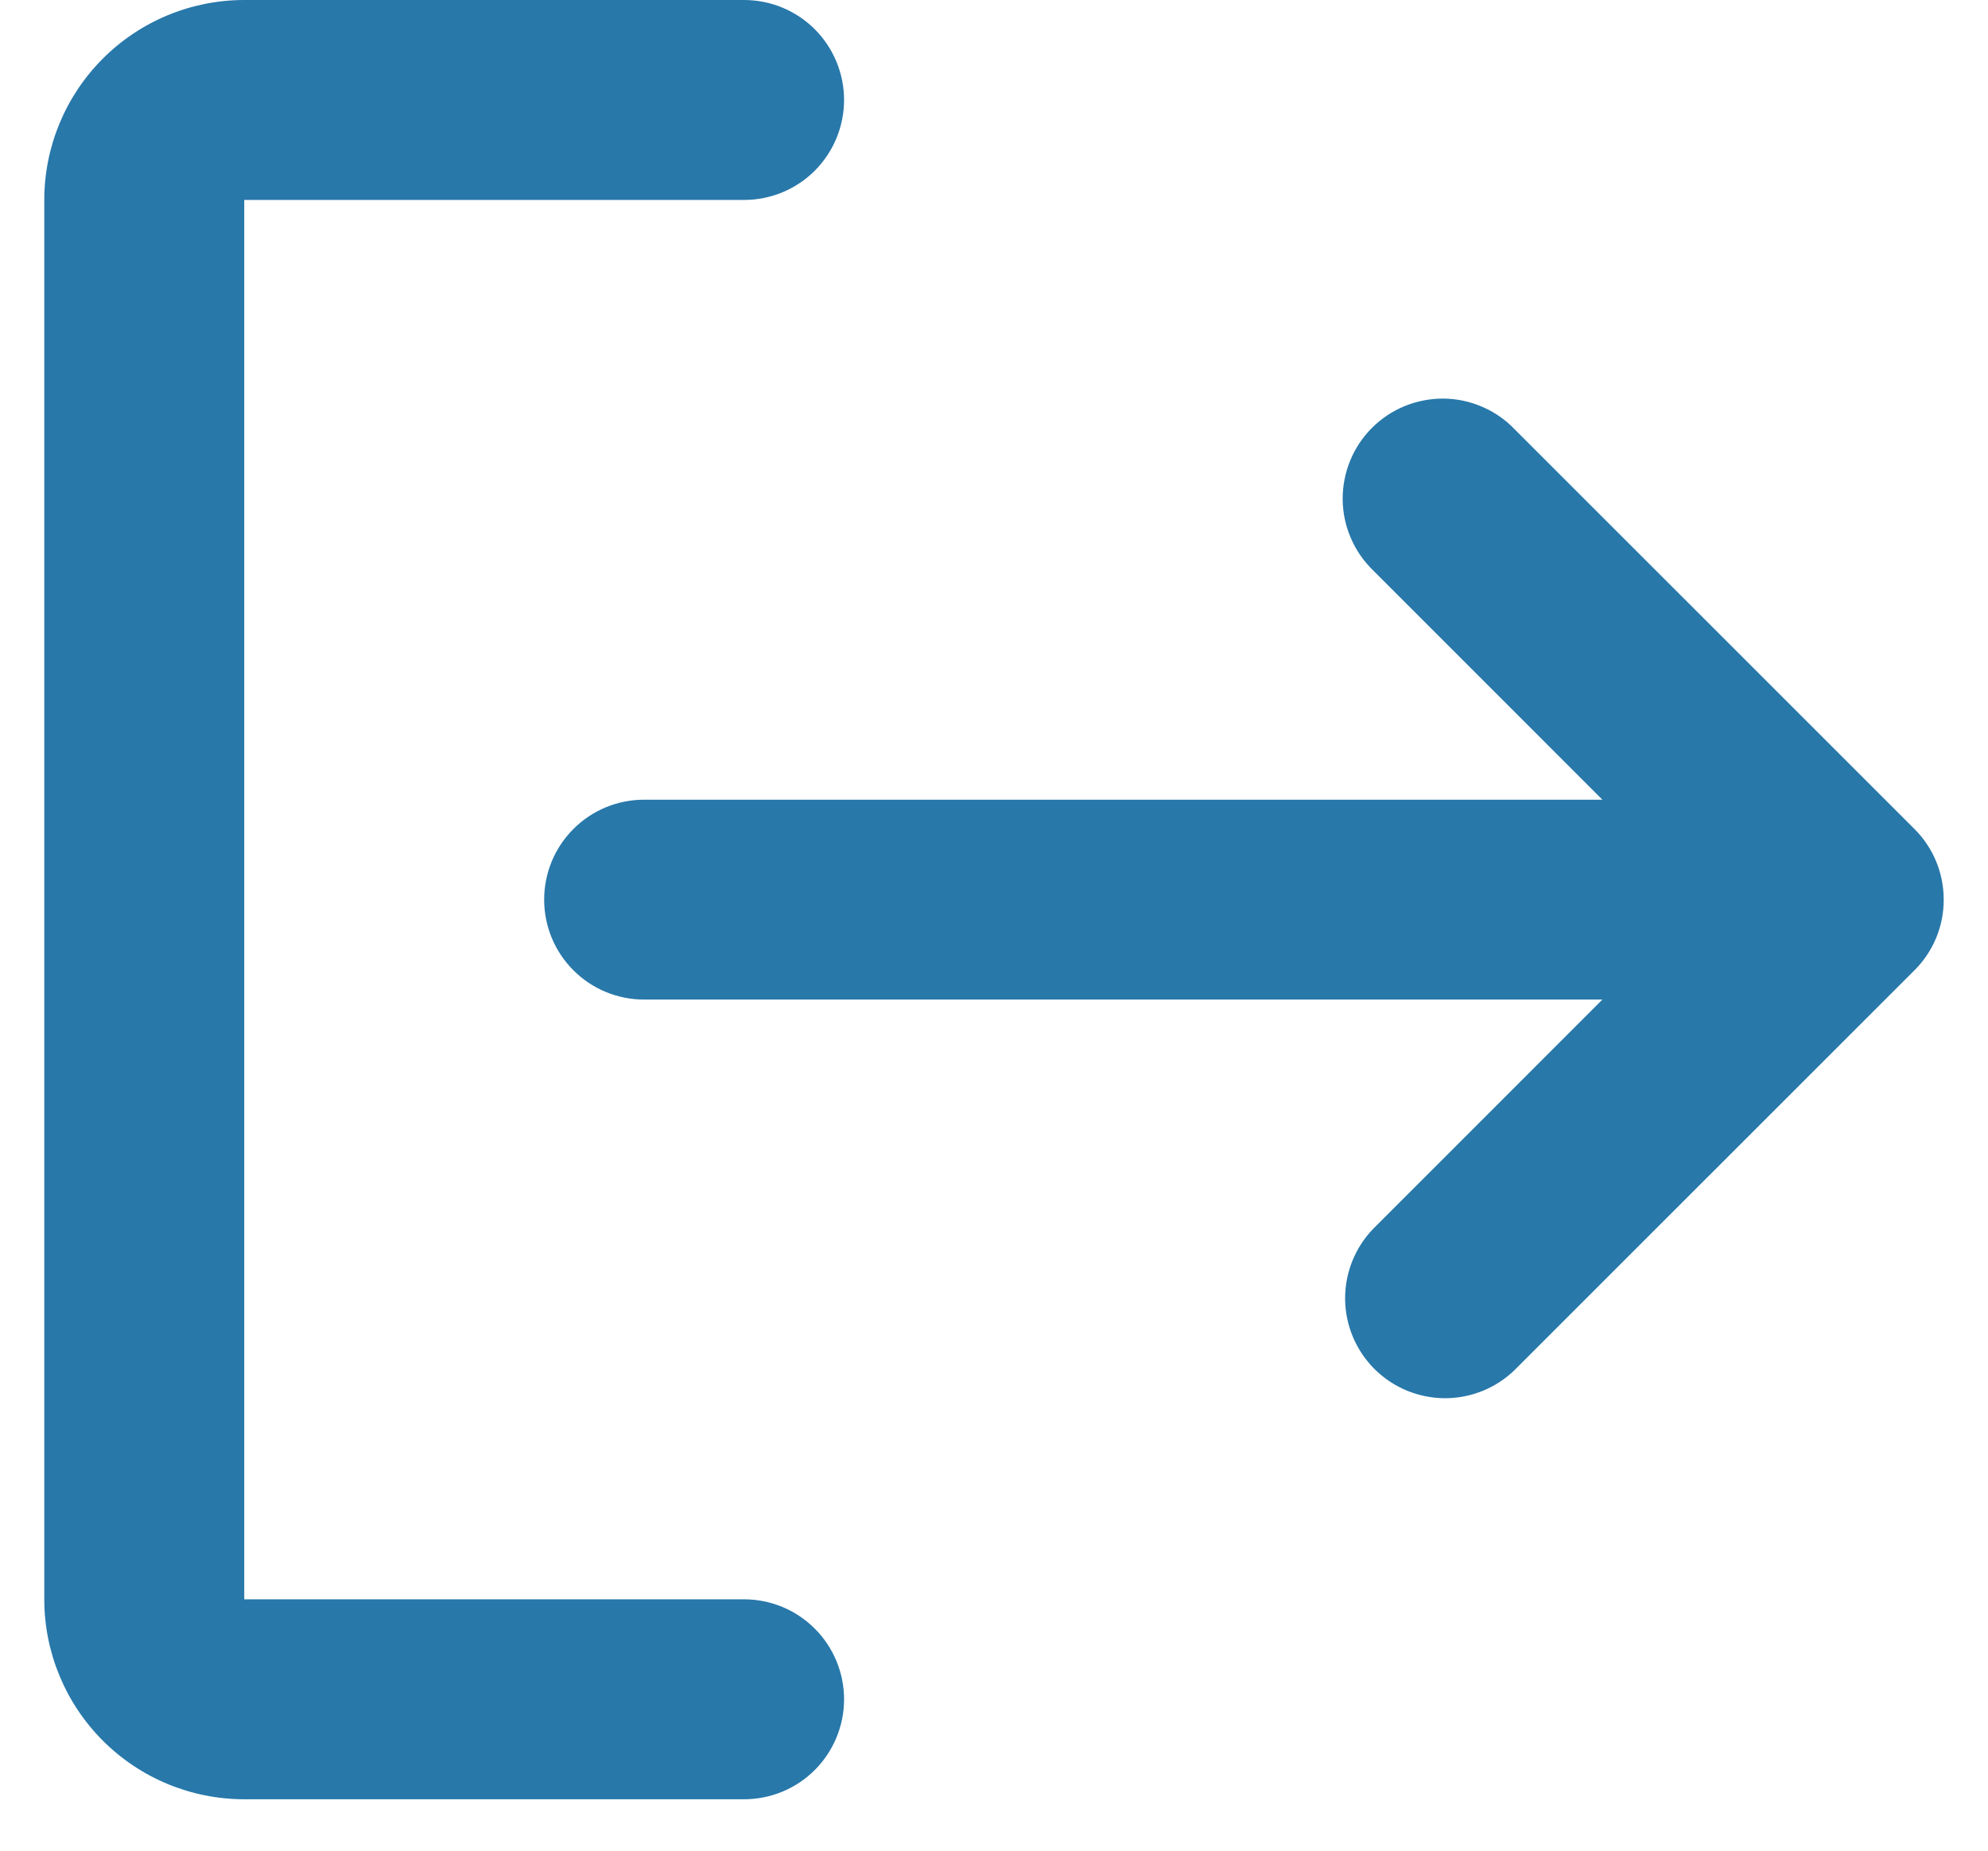
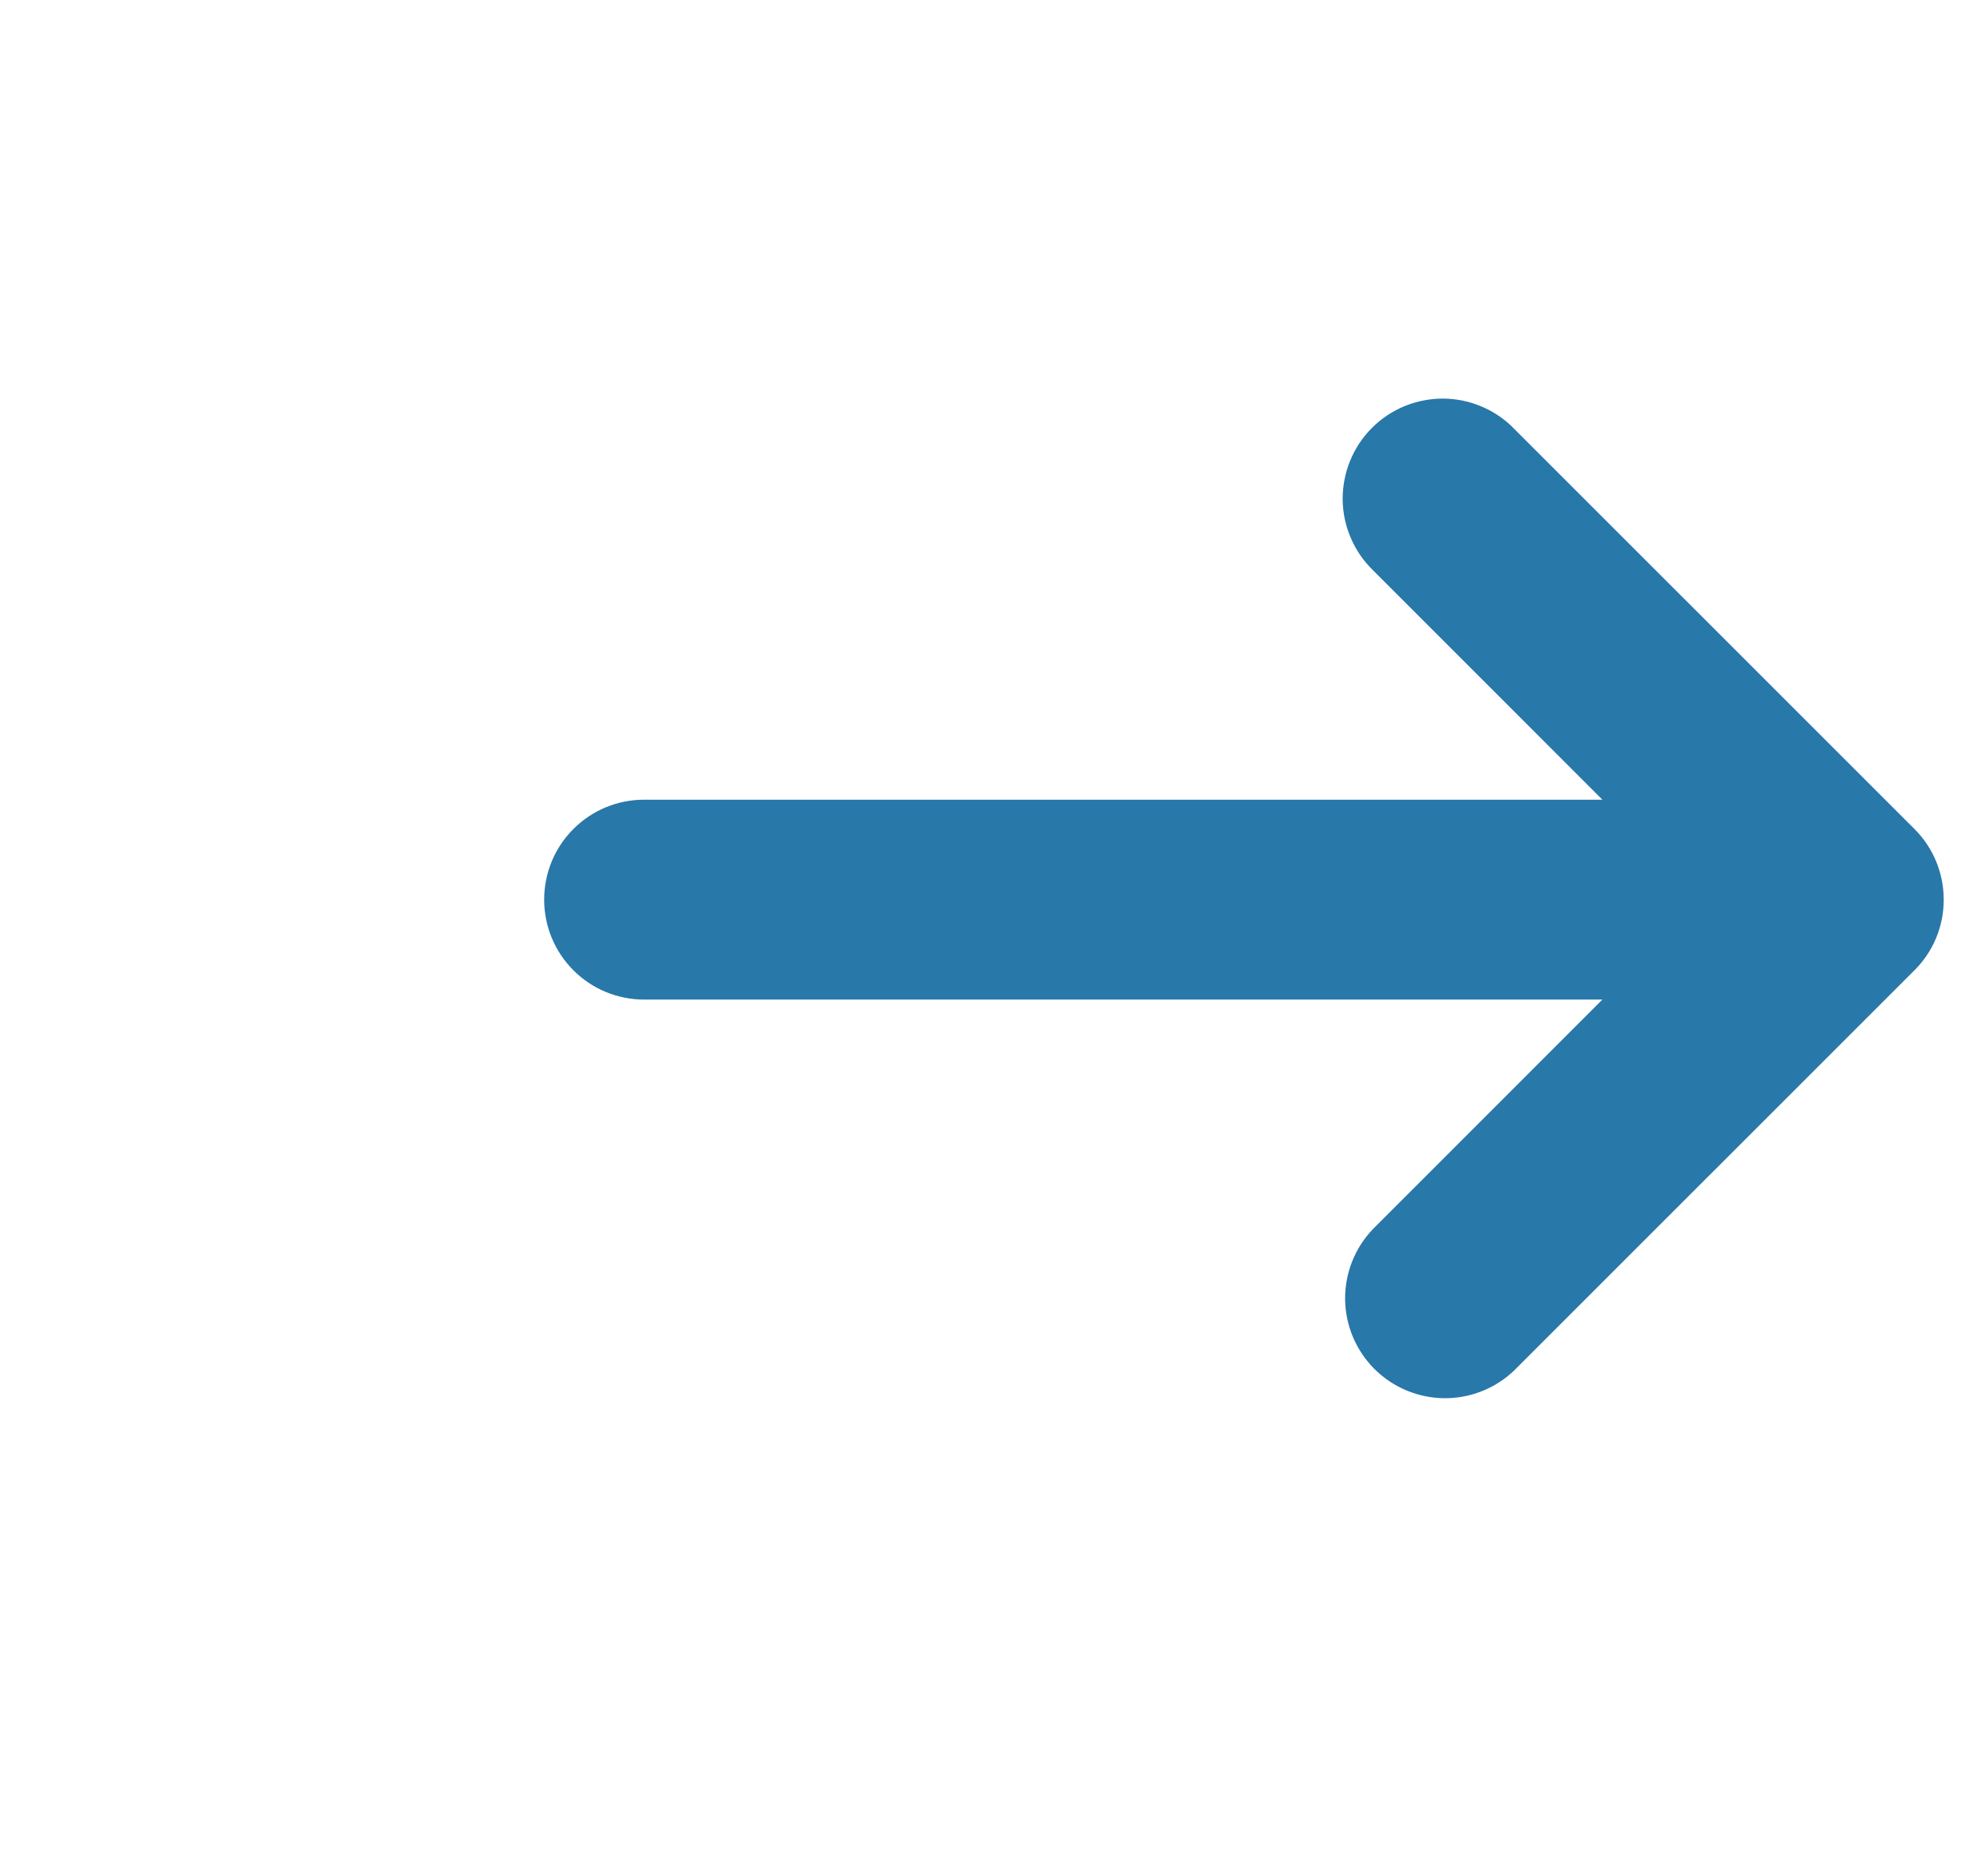
<svg xmlns="http://www.w3.org/2000/svg" width="29" height="27" viewBox="0 0 29 27" fill="none">
  <g id="Group">
-     <path id="Vector" fill-rule="evenodd" clip-rule="evenodd" d="M12.313 24.792C12.313 24.405 12.159 24.034 11.886 23.761C11.613 23.487 11.242 23.333 10.855 23.333H3.563V2.917H10.855C11.242 2.917 11.613 2.763 11.886 2.49C12.159 2.216 12.313 1.845 12.313 1.458C12.313 1.072 12.159 0.701 11.886 0.427C11.613 0.154 11.242 0 10.855 0H3.563C2.79 0 2.048 0.307 1.501 0.854C0.954 1.401 0.646 2.143 0.646 2.917V23.333C0.646 24.107 0.954 24.849 1.501 25.396C2.048 25.943 2.79 26.25 3.563 26.25H10.855C11.242 26.25 11.613 26.096 11.886 25.823C12.159 25.549 12.313 25.178 12.313 24.792Z" fill="#2878AA" />
    <path id="Vector_2" d="M27.937 14.146C28.204 13.875 28.354 13.51 28.354 13.129V13.121C28.353 12.735 28.2 12.366 27.927 12.094L22.093 6.261C21.959 6.121 21.798 6.01 21.62 5.934C21.442 5.857 21.251 5.817 21.057 5.815C20.864 5.814 20.672 5.851 20.492 5.924C20.313 5.997 20.15 6.106 20.013 6.243C19.877 6.379 19.768 6.542 19.695 6.722C19.622 6.901 19.585 7.093 19.586 7.286C19.588 7.48 19.628 7.671 19.705 7.849C19.781 8.027 19.892 8.188 20.032 8.323L23.375 11.667H9.396C9.009 11.667 8.638 11.82 8.365 12.094C8.091 12.367 7.938 12.738 7.938 13.125C7.938 13.512 8.091 13.883 8.365 14.156C8.638 14.43 9.009 14.583 9.396 14.583H23.375L20.032 17.927C19.766 18.202 19.619 18.571 19.622 18.953C19.625 19.335 19.779 19.701 20.049 19.972C20.32 20.242 20.685 20.395 21.068 20.399C21.45 20.402 21.819 20.255 22.093 19.989L27.927 14.156L27.937 14.146Z" fill="#2878AA" />
  </g>
</svg>